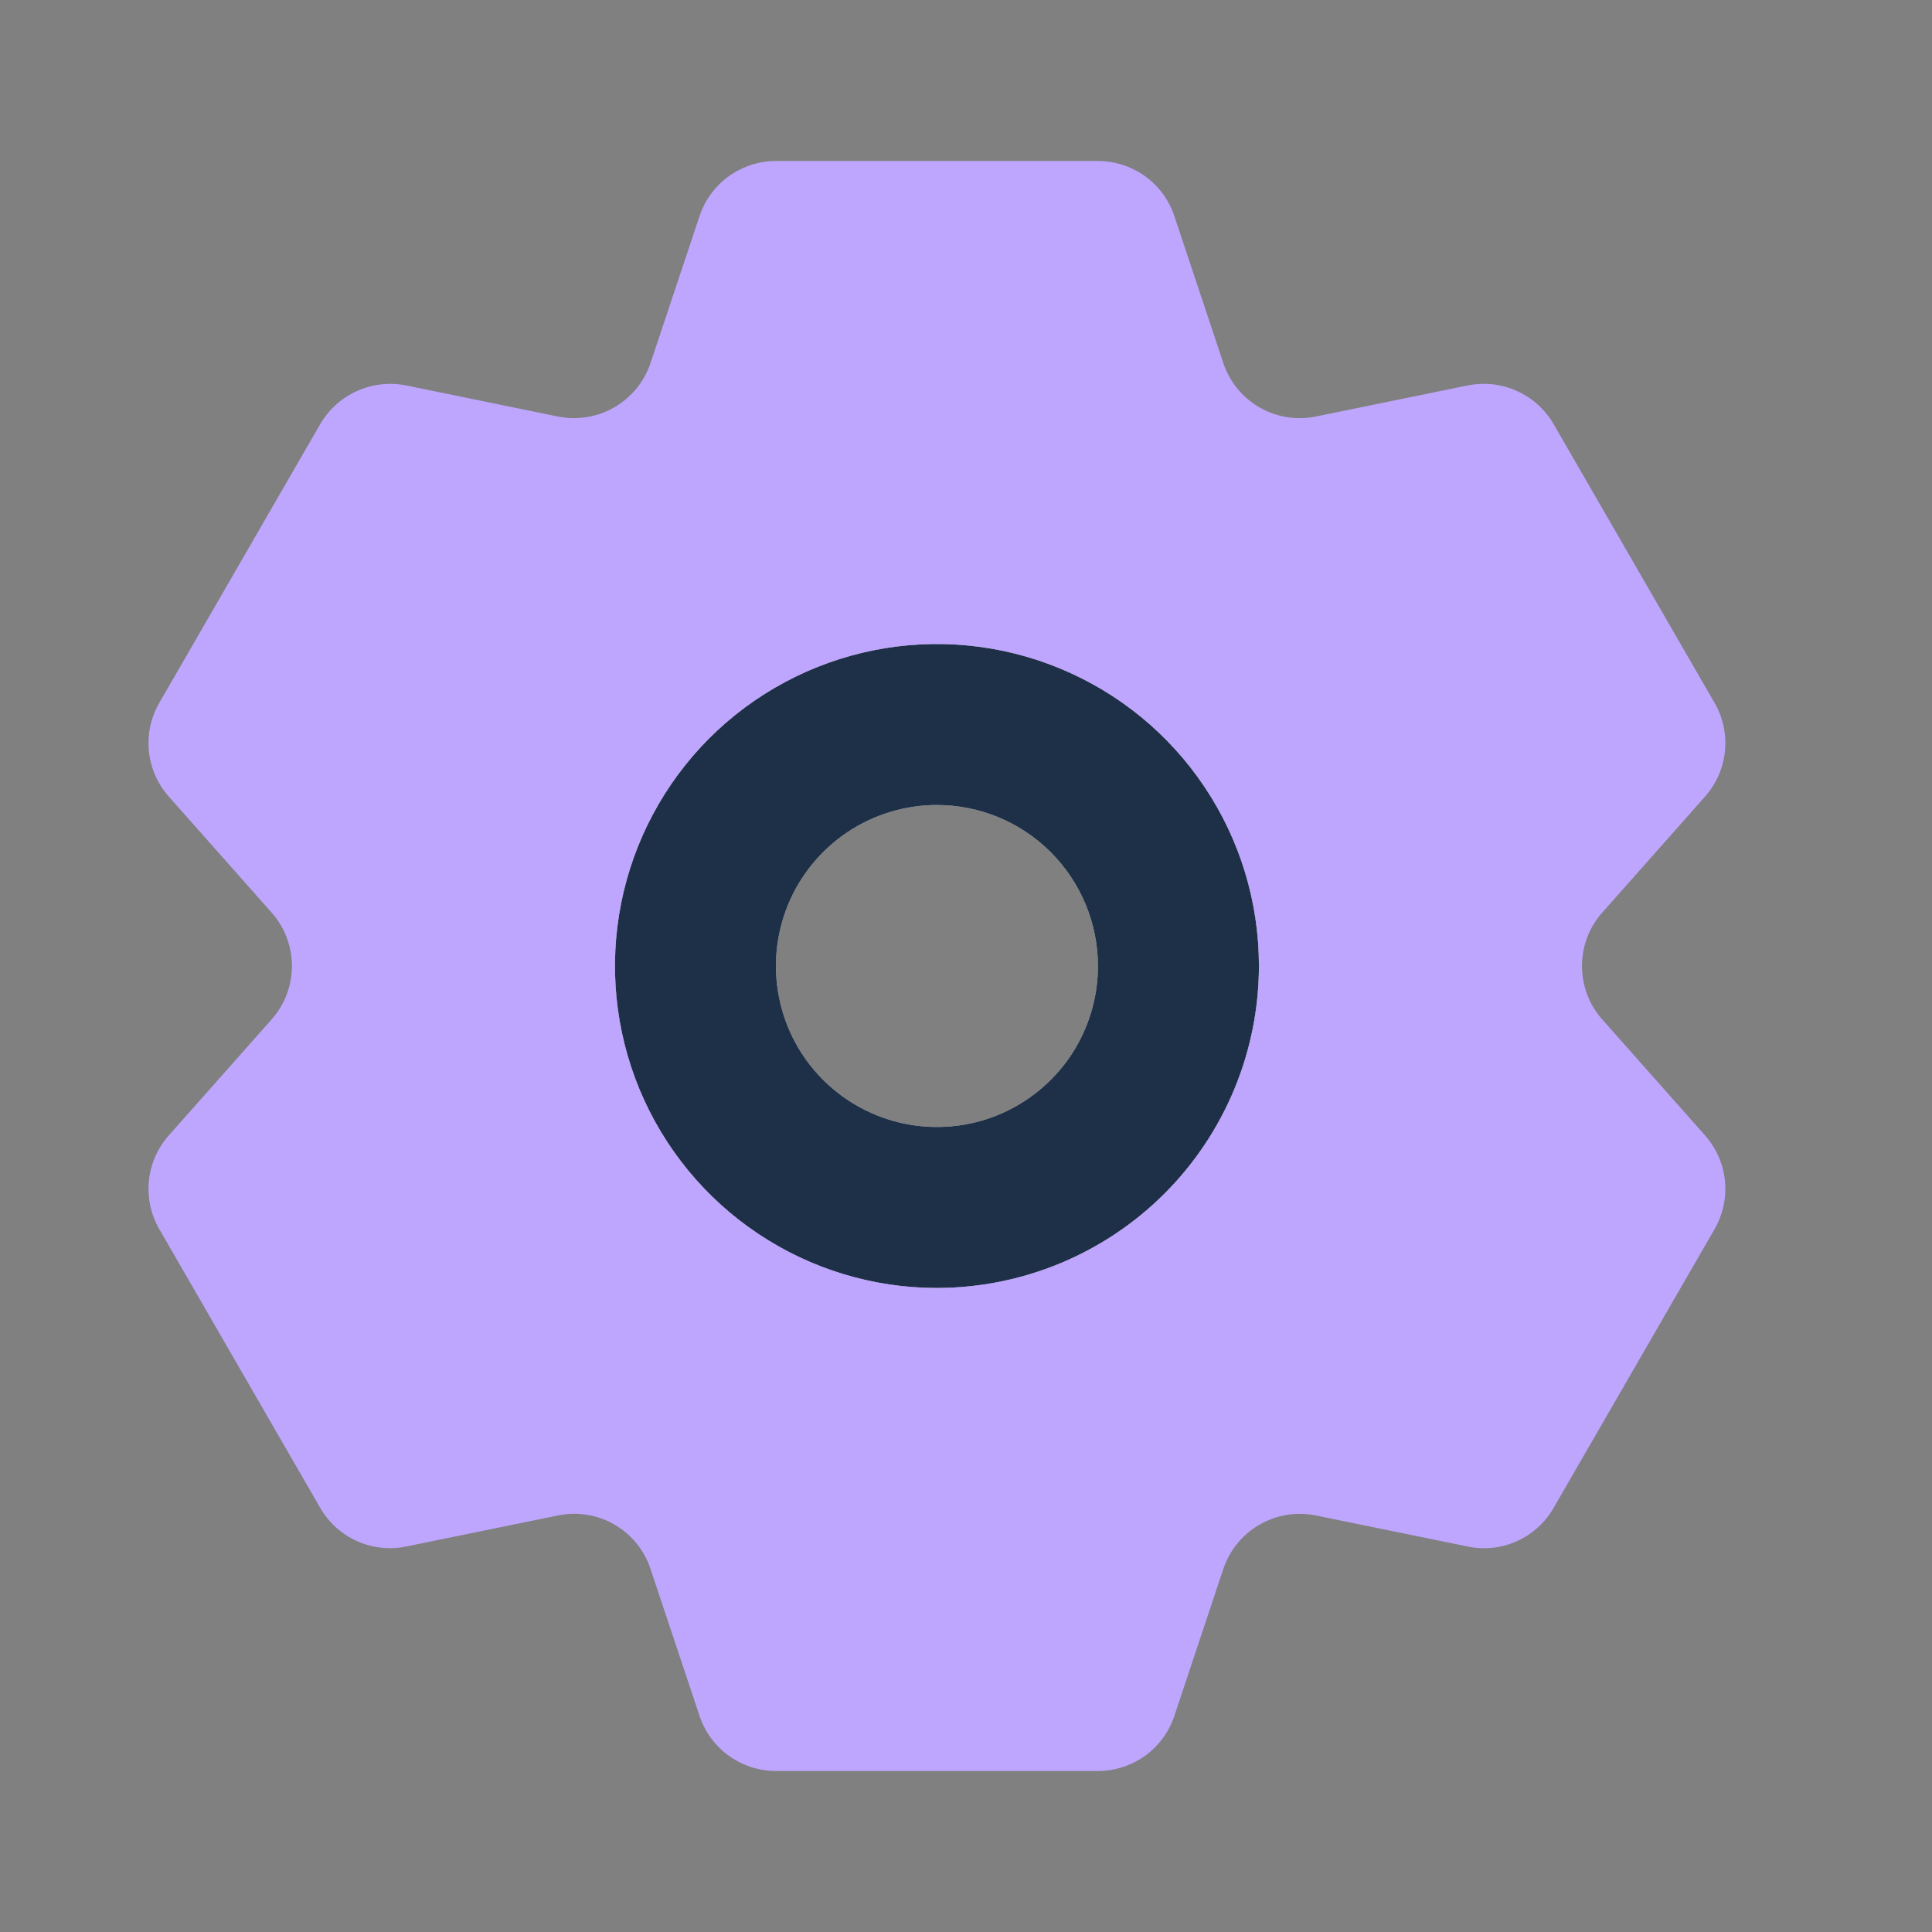
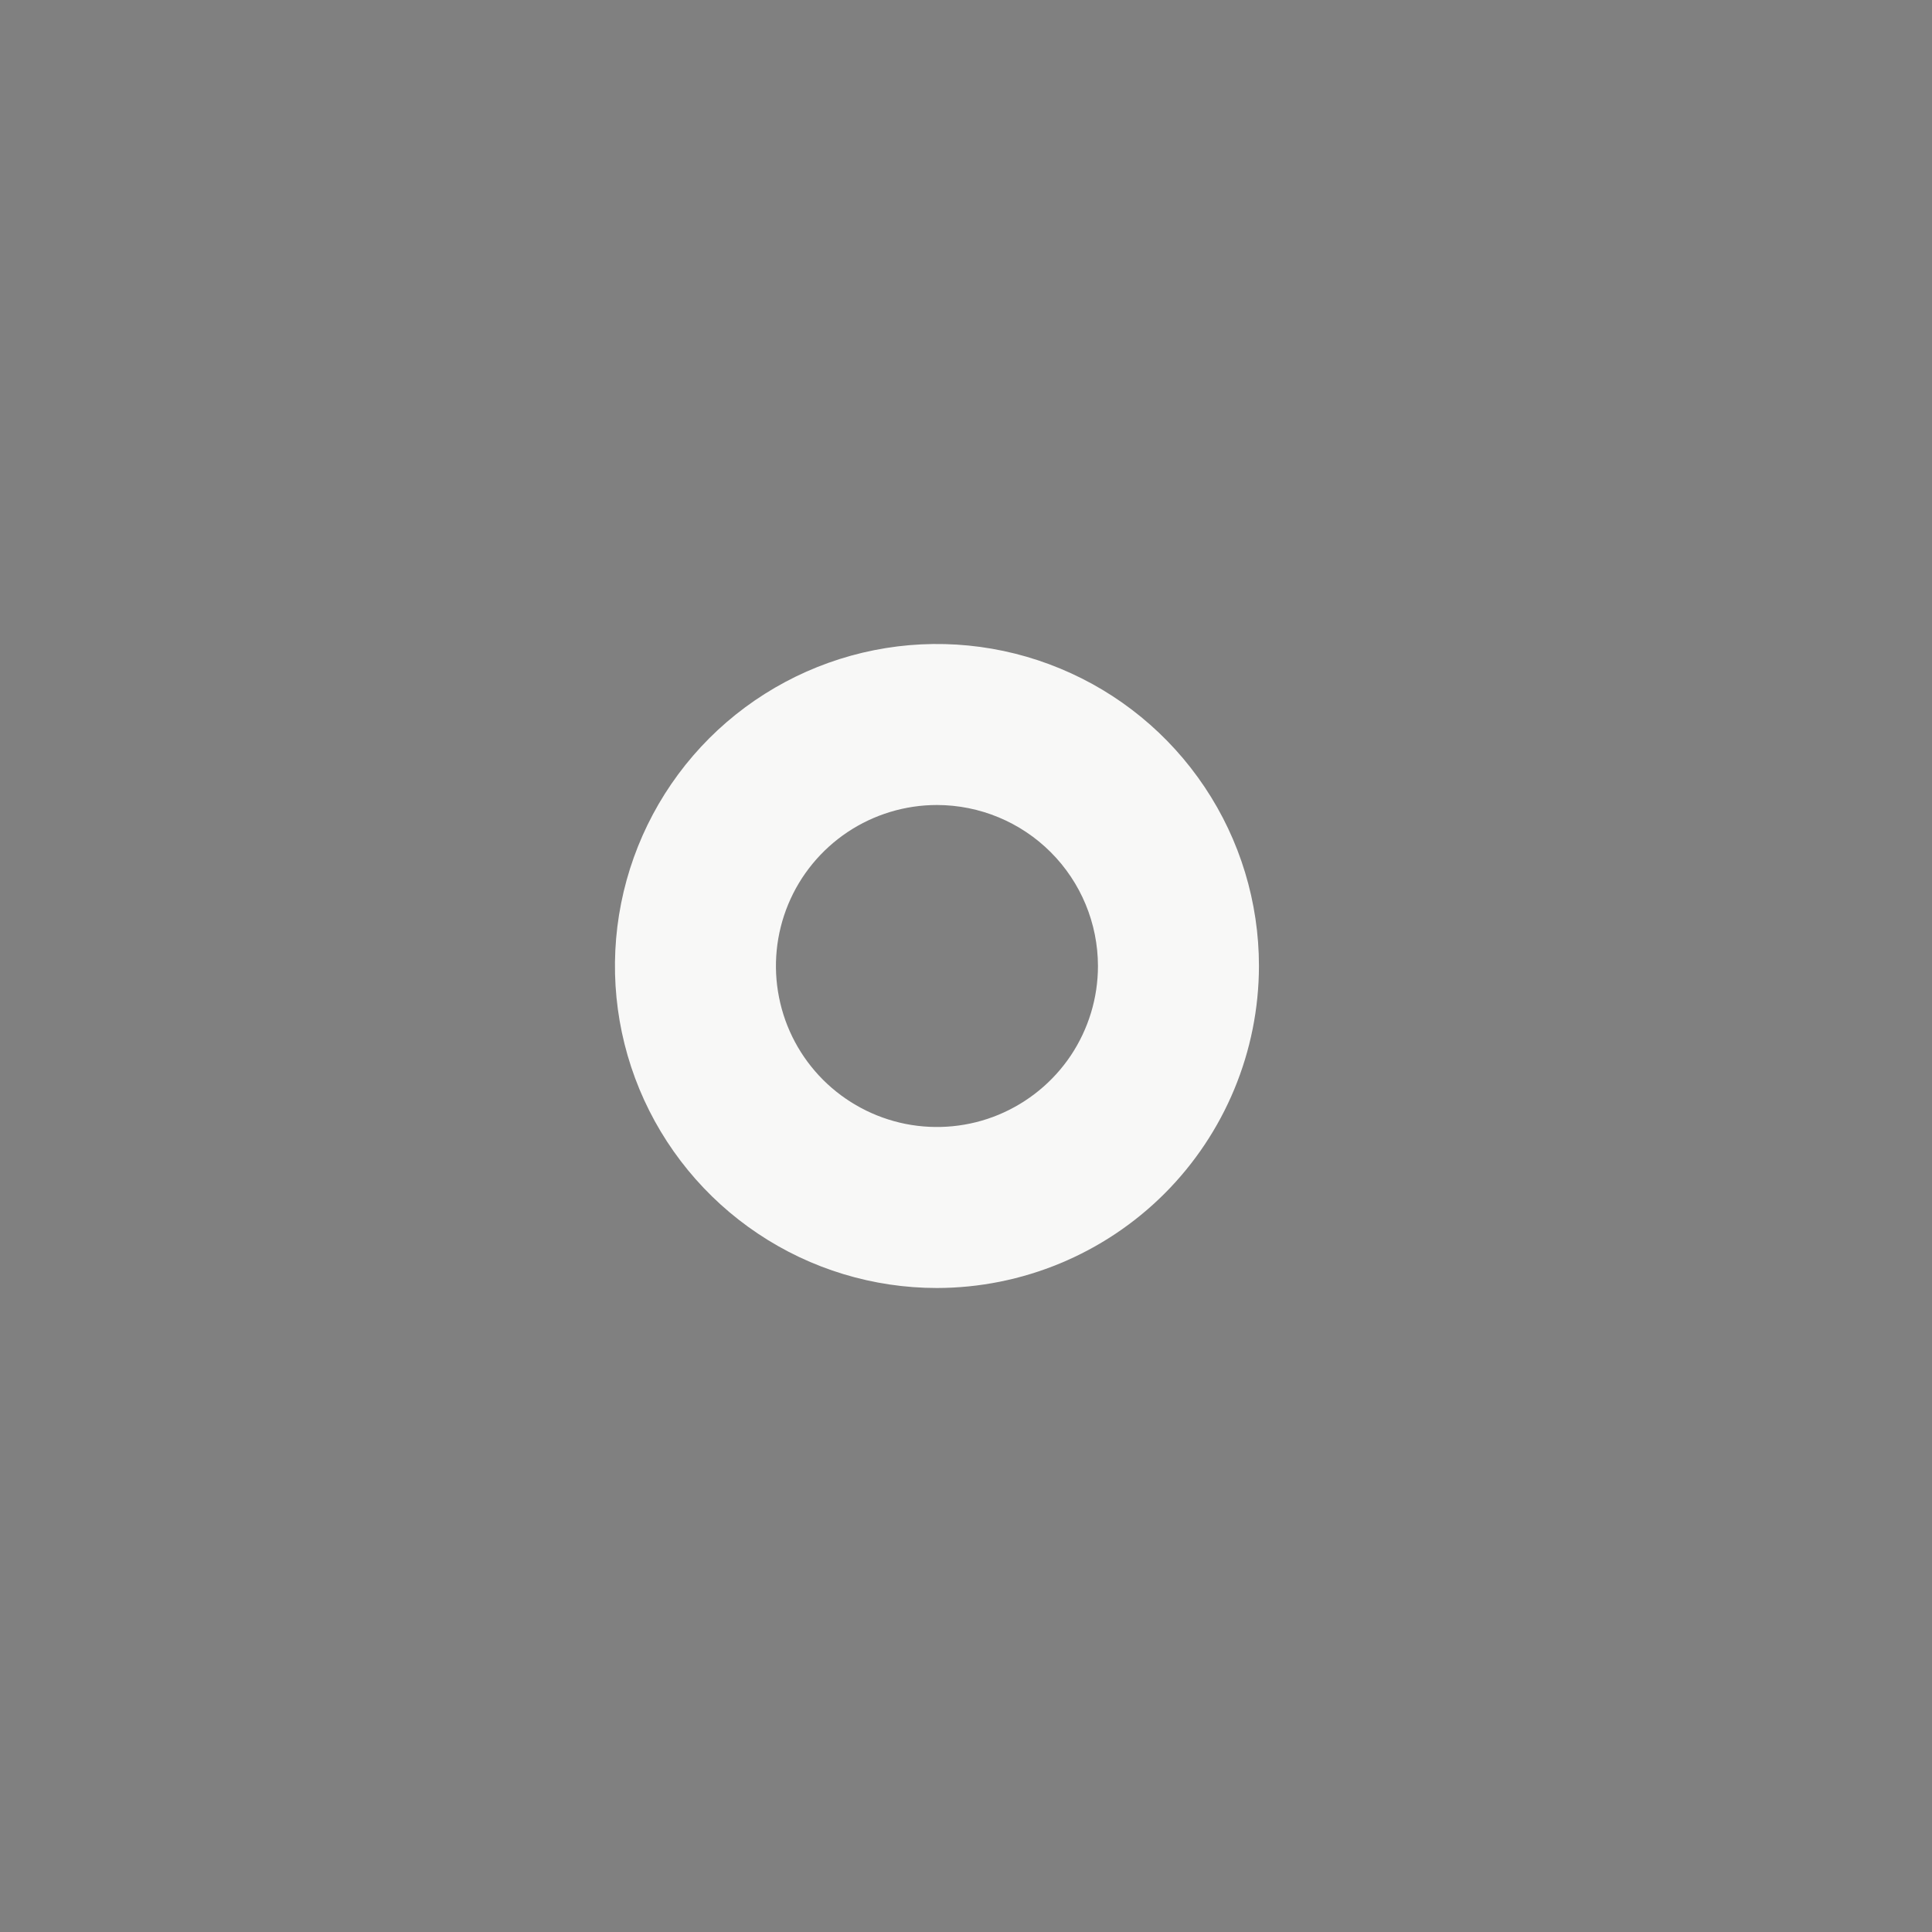
<svg xmlns="http://www.w3.org/2000/svg" width="30" height="30" viewBox="0 0 30 30" fill="none">
  <rect x="0" y="0" width="30" height="30" fill="#808080" stroke="none" />
  <path d="M14.549 20C13.56 20 12.593 19.707 11.771 19.157C10.949 18.608 10.308 17.827 9.929 16.913C9.551 16 9.452 14.995 9.645 14.025C9.838 13.055 10.314 12.164 11.013 11.464C11.713 10.765 12.604 10.289 13.573 10.096C14.543 9.903 15.549 10.002 16.462 10.381C17.376 10.759 18.157 11.4 18.706 12.222C19.256 13.044 19.549 14.011 19.549 15C19.547 16.326 19.02 17.596 18.083 18.534C17.145 19.471 15.874 19.998 14.549 20ZM14.549 12.5C14.054 12.5 13.571 12.647 13.16 12.921C12.749 13.196 12.428 13.586 12.239 14.043C12.05 14.5 12 15.003 12.097 15.488C12.193 15.973 12.431 16.418 12.781 16.768C13.131 17.117 13.576 17.355 14.061 17.452C14.546 17.548 15.049 17.499 15.505 17.31C15.962 17.12 16.353 16.8 16.628 16.389C16.902 15.978 17.049 15.495 17.049 15C17.048 14.337 16.785 13.702 16.316 13.233C15.847 12.764 15.212 12.501 14.549 12.5Z" fill="#F8F8F7" />
-   <path d="M14.549 20C13.56 20 12.593 19.707 11.771 19.157C10.949 18.608 10.308 17.827 9.929 16.913C9.551 16 9.452 14.995 9.645 14.025C9.838 13.055 10.314 12.164 11.013 11.464C11.713 10.765 12.604 10.289 13.573 10.096C14.543 9.903 15.549 10.002 16.462 10.381C17.376 10.759 18.157 11.4 18.706 12.222C19.256 13.044 19.549 14.011 19.549 15C19.547 16.326 19.02 17.596 18.083 18.534C17.145 19.471 15.874 19.998 14.549 20ZM14.549 12.5C14.054 12.5 13.571 12.647 13.16 12.921C12.749 13.196 12.428 13.586 12.239 14.043C12.05 14.5 12 15.003 12.097 15.488C12.193 15.973 12.431 16.418 12.781 16.768C13.131 17.117 13.576 17.355 14.061 17.452C14.546 17.548 15.049 17.499 15.505 17.31C15.962 17.12 16.353 16.8 16.628 16.389C16.902 15.978 17.049 15.495 17.049 15C17.048 14.337 16.785 13.702 16.316 13.233C15.847 12.764 15.212 12.501 14.549 12.5Z" fill="#021631" fill-opacity="0.88" />
-   <path d="M24.879 15.829C24.676 15.601 24.565 15.306 24.565 15C24.565 14.694 24.676 14.399 24.879 14.171L26.476 12.369C26.65 12.173 26.758 11.927 26.785 11.666C26.811 11.405 26.755 11.142 26.624 10.915L24.124 6.585C23.992 6.358 23.793 6.179 23.554 6.071C23.315 5.963 23.048 5.933 22.791 5.985L20.432 6.468C20.133 6.529 19.821 6.478 19.557 6.326C19.292 6.173 19.093 5.929 18.996 5.639L18.235 3.355C18.152 3.106 17.993 2.889 17.78 2.736C17.567 2.583 17.311 2.5 17.049 2.5H12.049C11.787 2.5 11.531 2.583 11.318 2.736C11.105 2.889 10.946 3.106 10.863 3.354L10.101 5.639C10.004 5.928 9.804 6.172 9.539 6.325C9.275 6.478 8.964 6.528 8.664 6.468L6.306 5.985C6.049 5.934 5.782 5.964 5.543 6.072C5.304 6.179 5.105 6.359 4.973 6.585L2.473 10.915C2.342 11.142 2.286 11.405 2.312 11.666C2.339 11.927 2.447 12.173 2.621 12.369L4.218 14.171C4.421 14.399 4.533 14.694 4.533 15C4.533 15.306 4.421 15.601 4.218 15.829L2.621 17.631C2.447 17.827 2.339 18.073 2.312 18.334C2.286 18.595 2.342 18.858 2.473 19.085L4.973 23.415C5.104 23.642 5.304 23.823 5.543 23.93C5.782 24.038 6.05 24.067 6.307 24.014L8.664 23.532C8.964 23.47 9.276 23.52 9.541 23.673C9.806 23.826 10.005 24.071 10.101 24.362L10.863 26.645C10.946 26.894 11.105 27.111 11.318 27.264C11.531 27.417 11.787 27.5 12.049 27.5H17.049C17.311 27.5 17.567 27.417 17.78 27.264C17.993 27.11 18.152 26.894 18.235 26.645L18.996 24.361C19.093 24.072 19.293 23.828 19.557 23.675C19.822 23.522 20.133 23.471 20.432 23.532L22.79 24.014C23.047 24.068 23.315 24.039 23.555 23.931C23.794 23.823 23.993 23.643 24.124 23.415L26.624 19.085C26.755 18.858 26.811 18.595 26.785 18.334C26.758 18.073 26.65 17.827 26.476 17.631L24.879 15.829ZM14.549 20C13.56 20 12.593 19.707 11.771 19.157C10.949 18.608 10.308 17.827 9.929 16.913C9.551 16 9.452 14.995 9.645 14.025C9.838 13.055 10.314 12.164 11.013 11.464C11.713 10.765 12.604 10.289 13.573 10.096C14.543 9.903 15.549 10.002 16.462 10.381C17.376 10.759 18.157 11.4 18.706 12.222C19.256 13.044 19.549 14.011 19.549 15C19.547 16.326 19.02 17.596 18.083 18.534C17.145 19.471 15.874 19.998 14.549 20Z" fill="#BEA6FF" />
</svg>